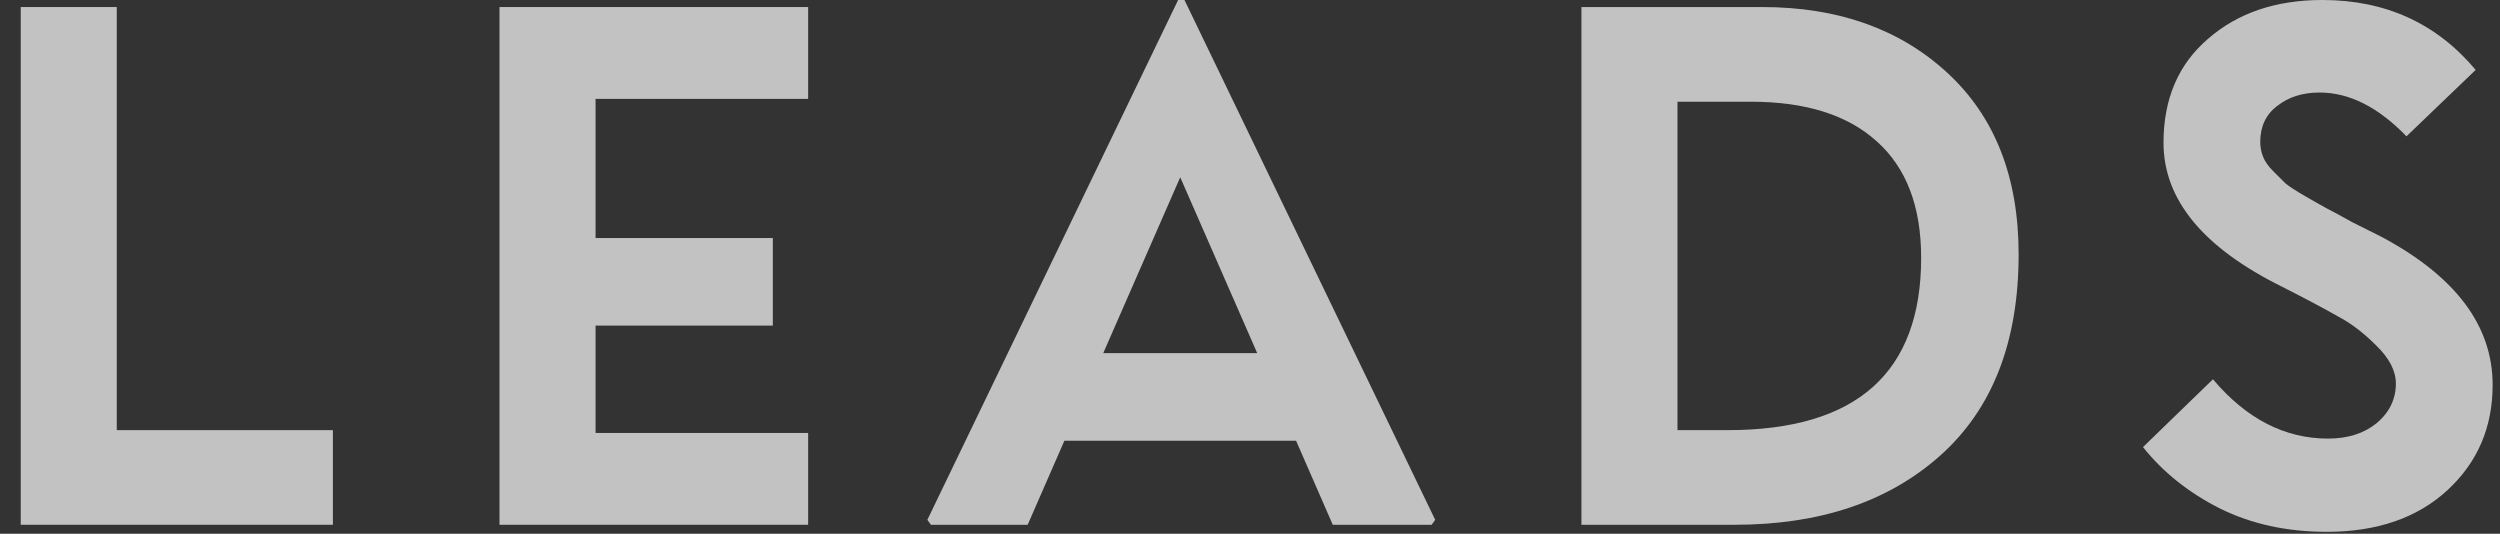
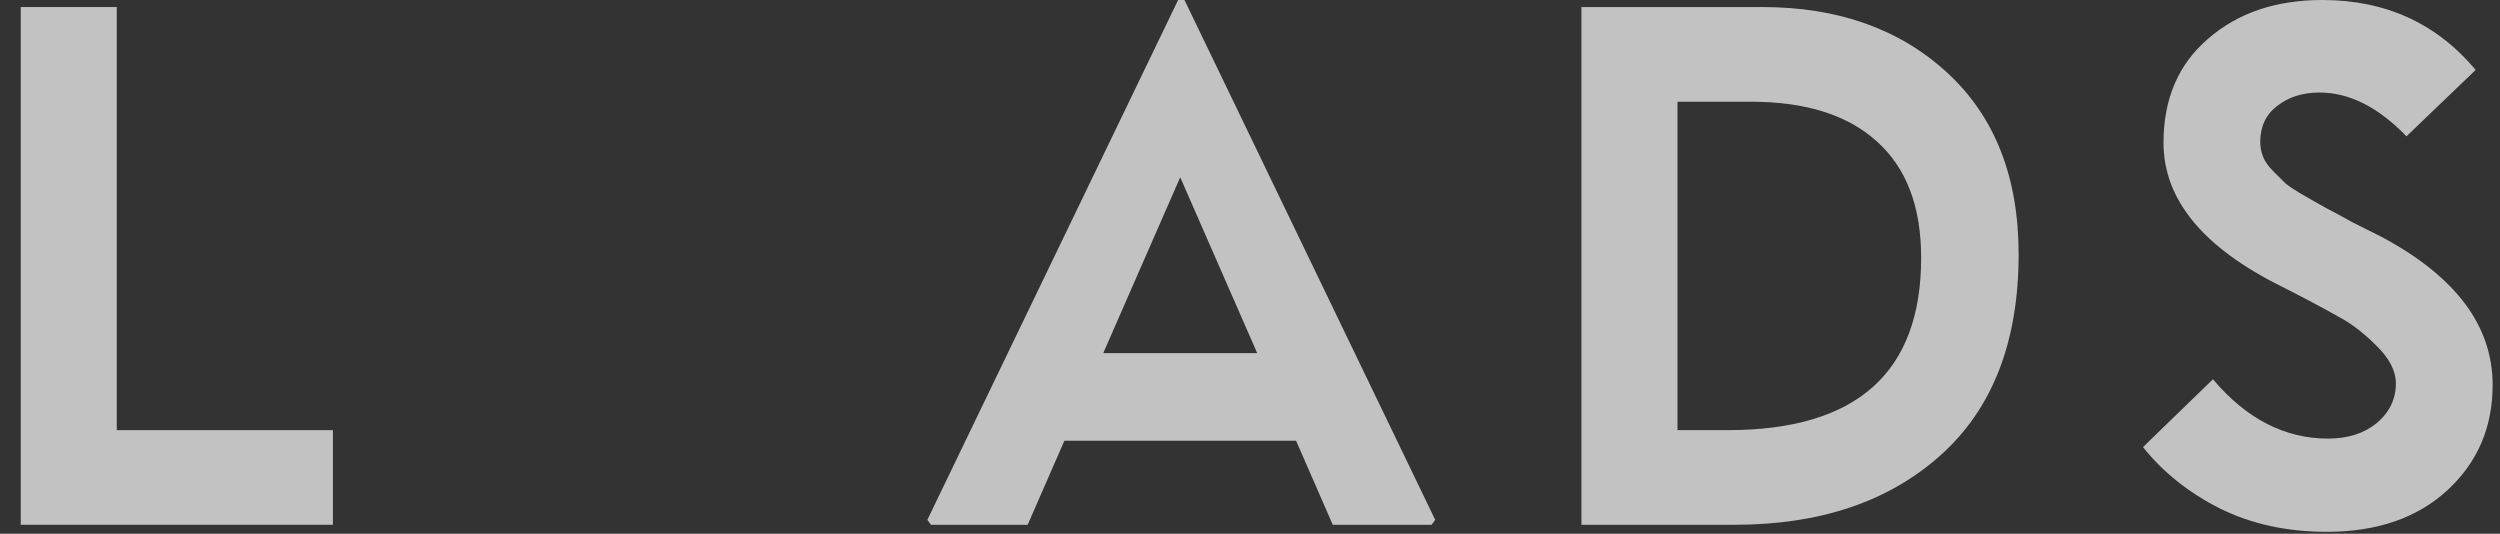
<svg xmlns="http://www.w3.org/2000/svg" width="89" height="19" viewBox="0 0 89 19" fill="none">
  <rect x="0" y="0" width="89" height="19" fill="#333333" stroke="none" />
  <path d="M11.851 15.313V18.682H0.738V0.251H4.157V15.313H11.851Z" fill="white" fill-opacity="0.7" />
-   <path d="M28.77 15.413V18.682H17.782V0.251H28.77V3.52H21.202V8.474H27.513V11.591H21.202V15.413H28.77Z" fill="white" fill-opacity="0.7" />
  <path d="M41.941 0H42.167L51.093 18.506L50.967 18.682H47.447L46.14 15.69H37.892L36.585 18.682H33.14L33.014 18.506L41.941 0ZM42.016 6.311L39.275 12.572H44.757L42.016 6.311Z" fill="white" fill-opacity="0.7" />
  <path d="M61.755 18.682H56.299V0.251H62.736C65.434 0.251 67.63 1.031 69.323 2.59C71.016 4.149 71.863 6.303 71.863 9.052C71.863 12.17 70.933 14.558 69.072 16.218C67.228 17.861 64.789 18.682 61.755 18.682ZM62.333 3.621H59.718V15.313H61.504C66.097 15.313 68.393 13.268 68.393 9.178C68.393 7.35 67.865 5.968 66.809 5.029C65.77 4.09 64.278 3.621 62.333 3.621Z" fill="white" fill-opacity="0.7" />
  <path d="M77.021 5.079C77.021 3.52 77.549 2.288 78.605 1.383C79.661 0.461 81.019 0 82.678 0C84.924 0 86.743 0.83 88.134 2.489L85.67 4.853C84.665 3.813 83.634 3.294 82.578 3.294C81.974 3.294 81.471 3.453 81.069 3.772C80.667 4.073 80.465 4.501 80.465 5.054C80.465 5.238 80.499 5.414 80.566 5.582C80.633 5.75 80.75 5.917 80.918 6.085C81.086 6.252 81.237 6.403 81.371 6.537C81.522 6.655 81.756 6.806 82.075 6.99C82.393 7.174 82.645 7.317 82.829 7.417C83.03 7.518 83.34 7.686 83.759 7.92C84.195 8.138 84.53 8.306 84.765 8.423C87.413 9.831 88.738 11.591 88.738 13.704C88.738 15.212 88.201 16.461 87.129 17.45C86.056 18.439 84.623 18.933 82.829 18.933C81.421 18.933 80.155 18.657 79.032 18.104C77.909 17.534 76.996 16.805 76.291 15.916L78.781 13.502C79.971 14.91 81.337 15.614 82.879 15.614C83.583 15.614 84.162 15.43 84.614 15.061C85.067 14.676 85.293 14.206 85.293 13.653C85.293 13.201 85.058 12.748 84.589 12.295C84.136 11.843 83.684 11.499 83.231 11.264C82.795 11.013 82.133 10.661 81.245 10.209C78.429 8.817 77.021 7.107 77.021 5.079Z" fill="white" fill-opacity="0.7" />
</svg>